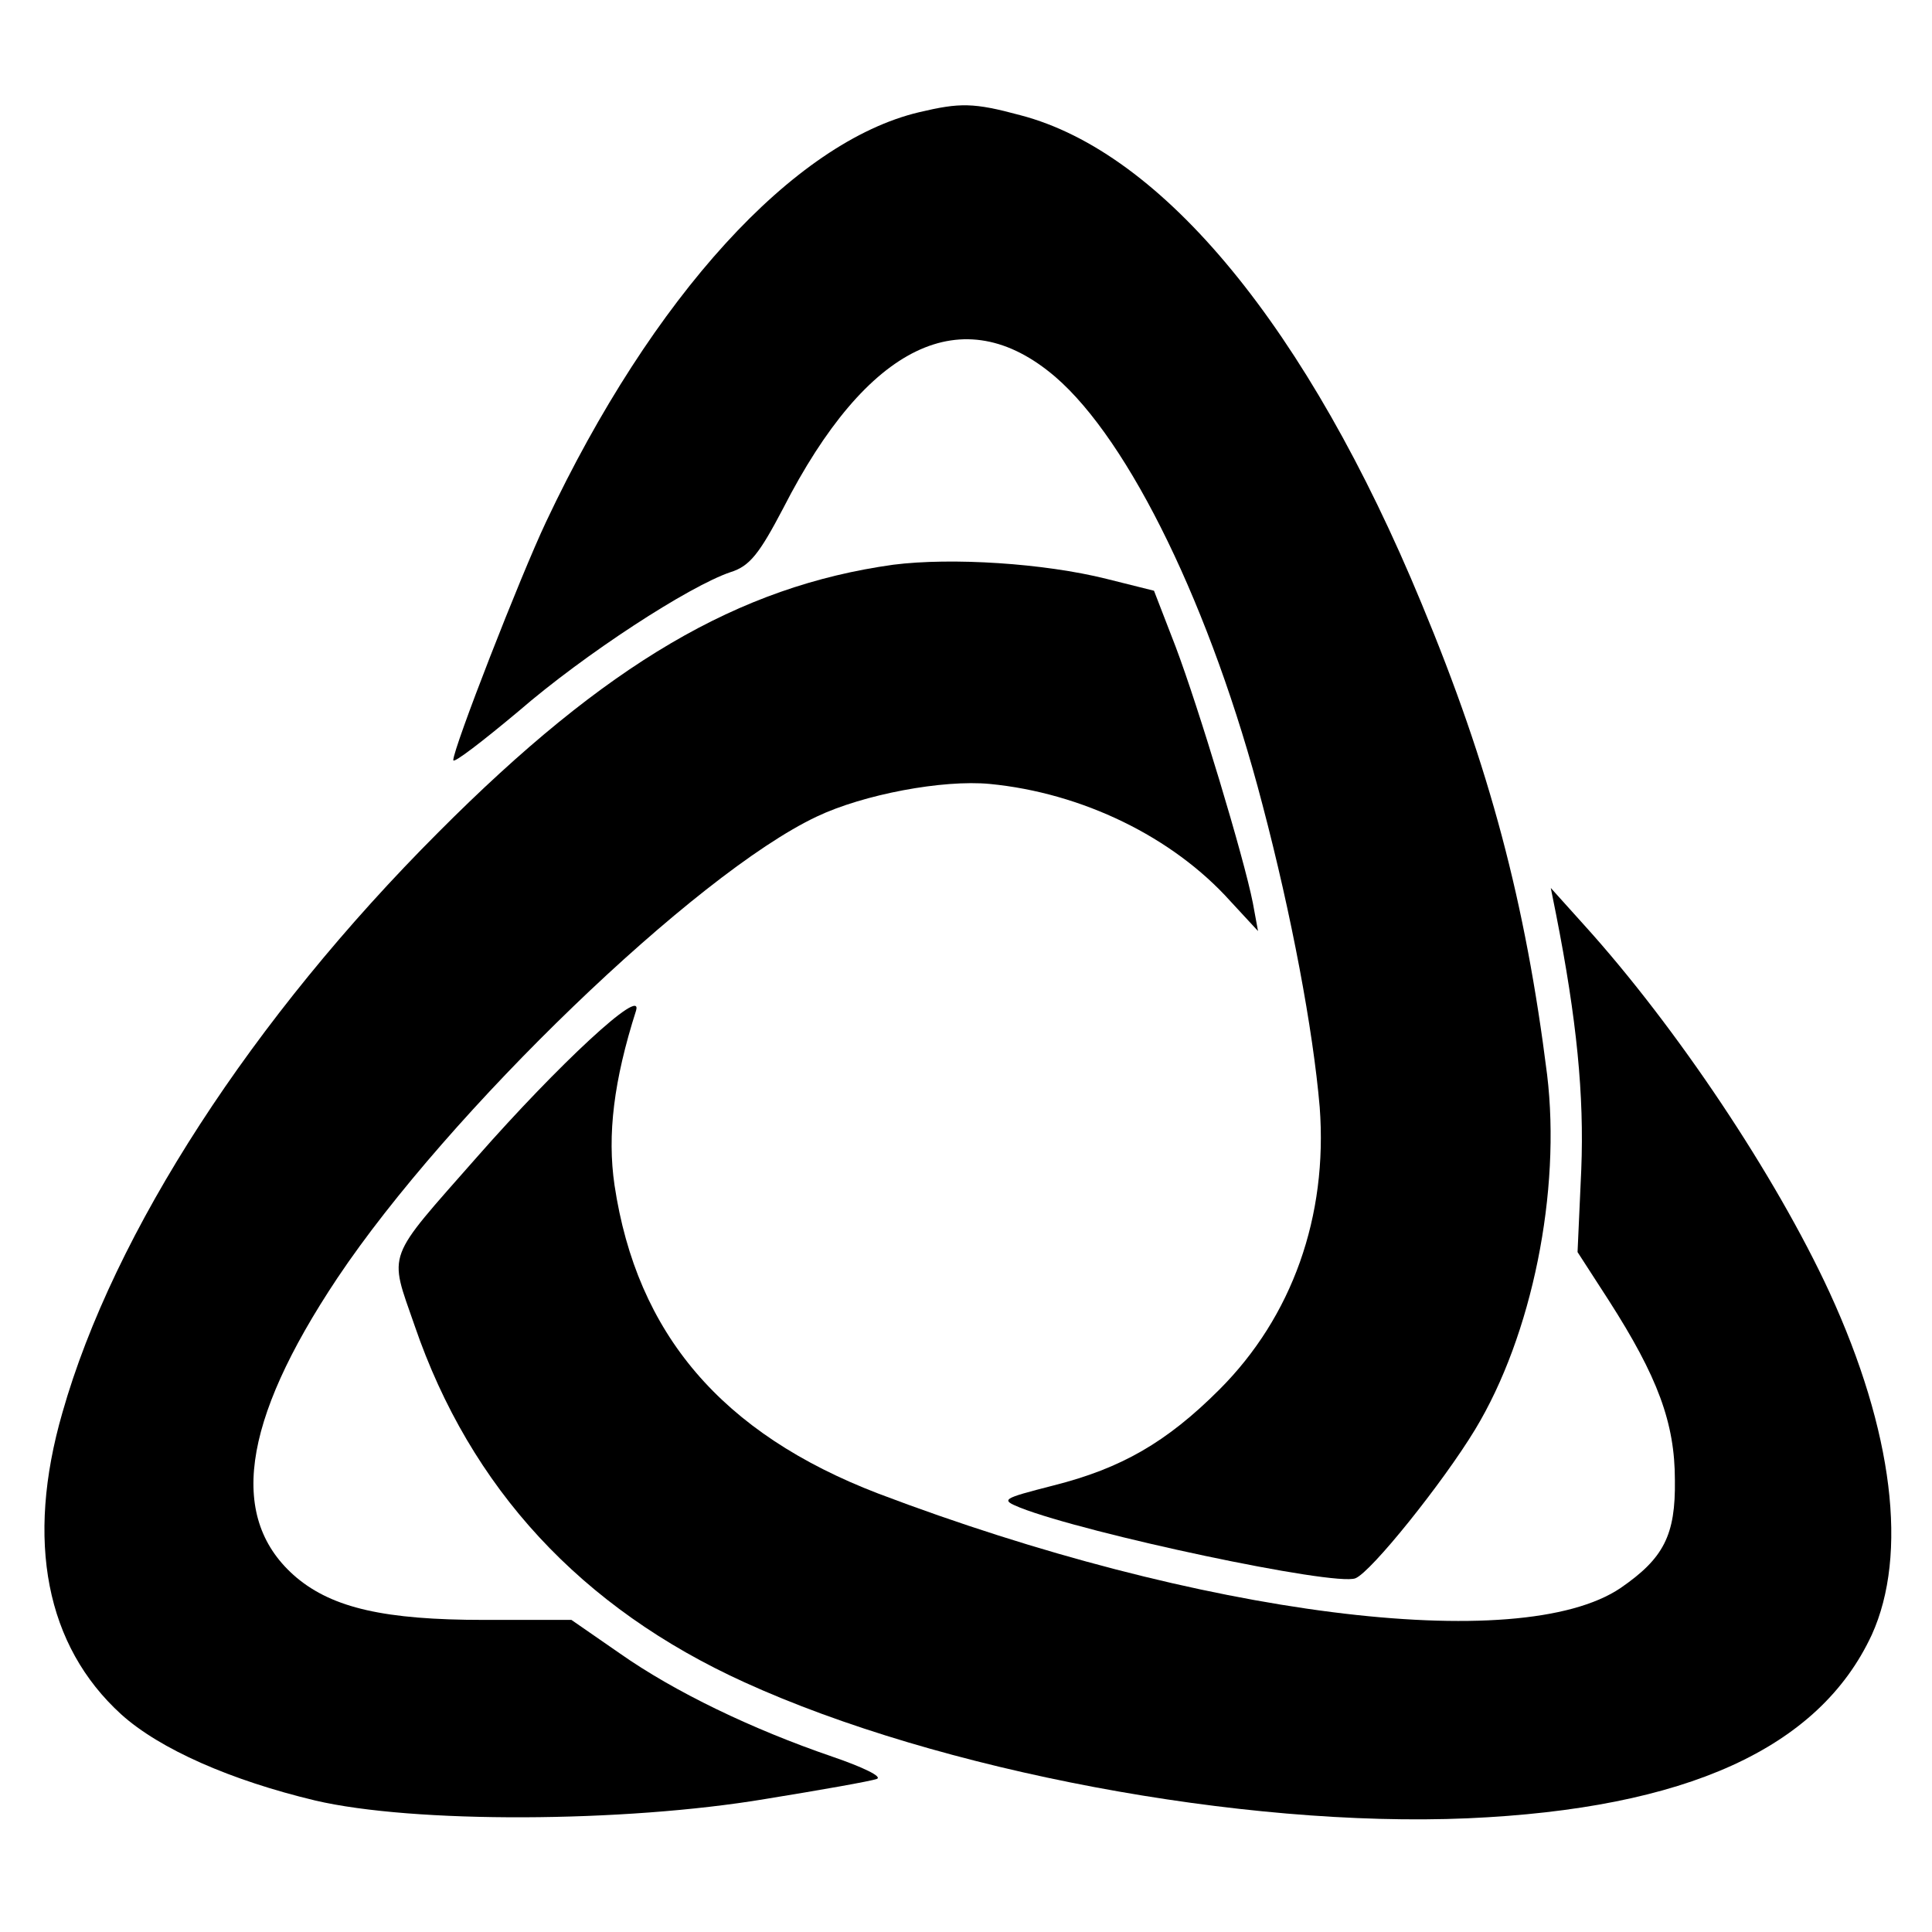
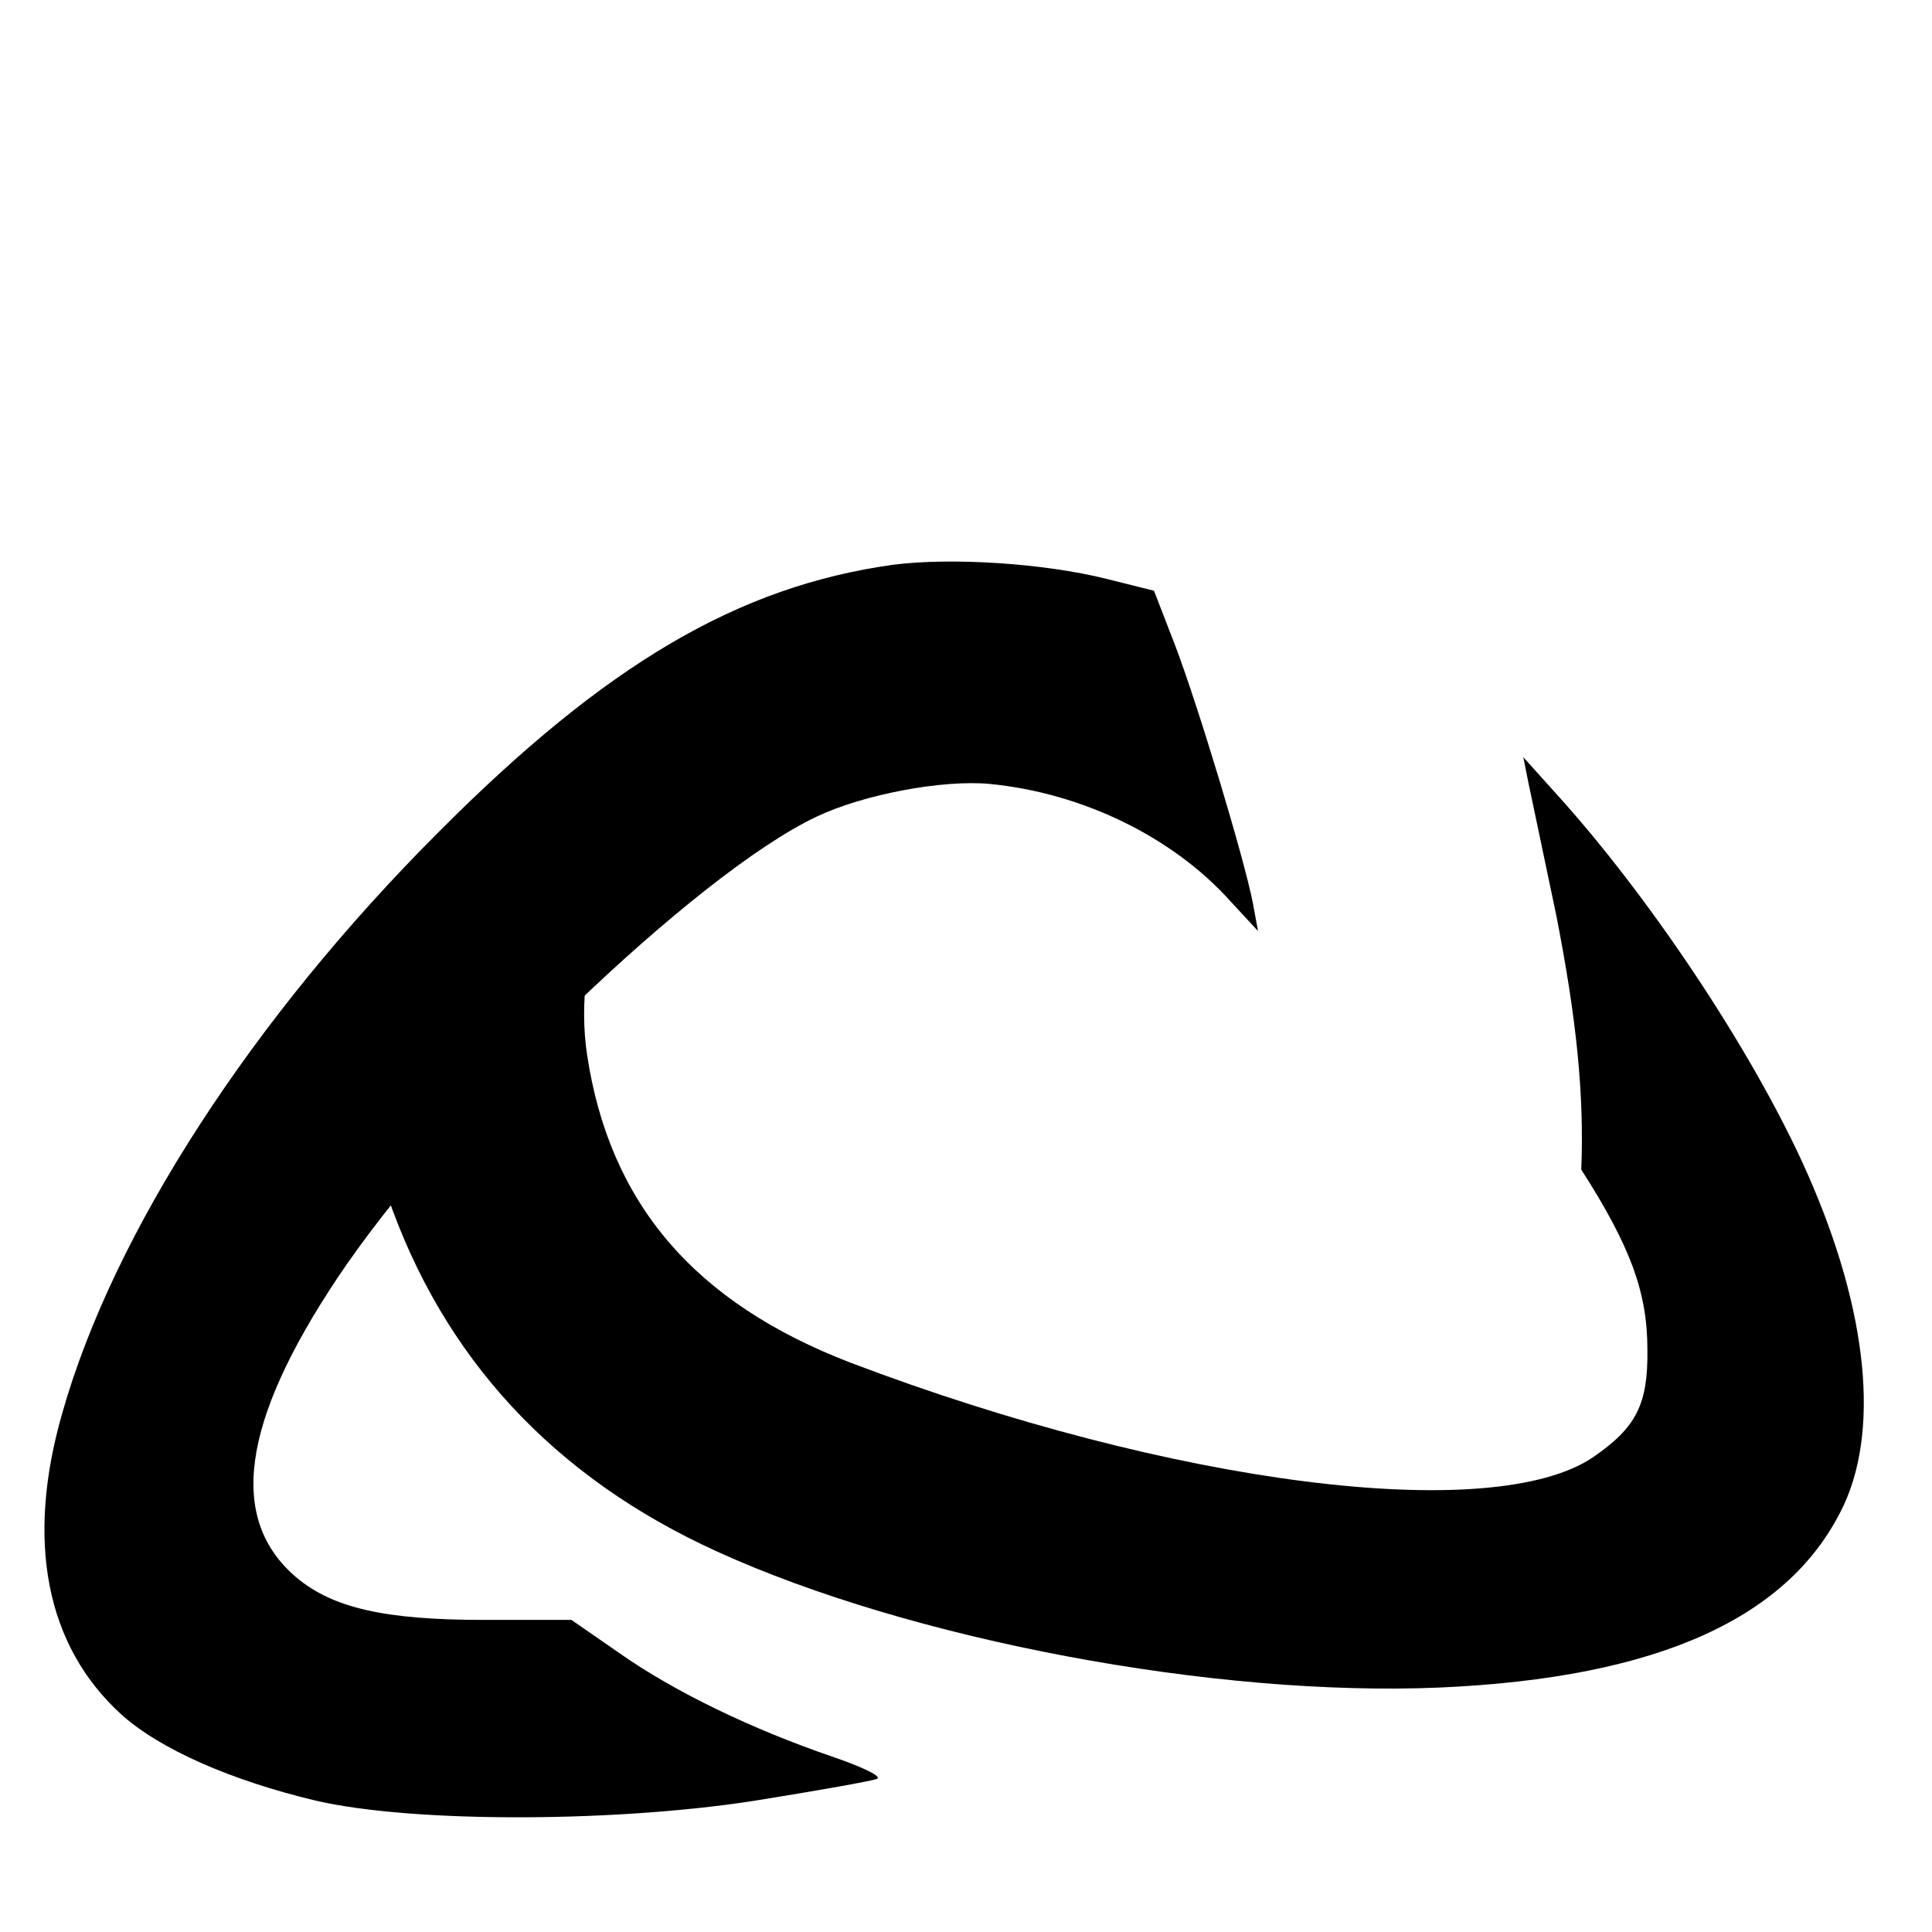
<svg xmlns="http://www.w3.org/2000/svg" version="1.0" width="260pt" height="260pt" viewBox="0 0 260 260" preserveAspectRatio="xMidYMid meet">
  <g transform="translate(0,260) scale(0.1,-0.1)" fill="#000000" stroke="none">
-     <path d="M1237 2449 c-169 -40 -359 -248 -502 -551 -35 -74 -125 -305 -125 -321 0 -5 39 25 88 66 89 77 229 168 285 187 26 8 39 25 71 86 113 221 242 283 366 177 100 -86 210 -311 279 -576 39 -148 68 -302 77 -407 11 -147 -37 -282 -135 -380 -71 -71 -132 -106 -223 -129 -70 -18 -72 -19 -45 -30 89 -35 423 -106 451 -95 21 8 118 129 161 200 77 127 116 321 97 478 -29 231 -77 413 -169 634 -153 370 -348 607 -540 657 -63 17 -81 17 -136 4z" />
    <path d="M1202 1840 c-208 -29 -386 -133 -612 -360 -250 -250 -437 -538 -506 -781 -50 -173 -22 -314 79 -406 52 -47 148 -89 261 -116 132 -31 415 -30 606 2 74 12 142 24 150 27 8 3 -19 16 -60 30 -108 37 -212 87 -286 139 l-65 45 -118 0 c-133 0 -203 16 -252 57 -92 78 -75 208 55 403 149 223 482 544 645 621 63 30 170 50 233 44 124 -12 246 -71 324 -158 l37 -40 -7 38 c-12 61 -73 263 -104 345 l-29 75 -64 16 c-84 21 -208 29 -287 19z" />
-     <path d="M2094 1370 c28 -142 38 -244 34 -344 l-5 -111 42 -65 c66 -103 89 -165 89 -242 1 -74 -15 -105 -73 -145 -136 -92 -567 -37 -999 127 -211 81 -325 215 -355 415 -10 68 -1 141 29 235 10 34 -105 -73 -214 -197 -124 -141 -119 -126 -84 -227 75 -219 224 -380 444 -480 261 -119 670 -196 973 -183 294 13 473 94 544 247 49 108 29 274 -57 461 -72 156 -206 357 -330 494 l-45 50 7 -35z" />
+     <path d="M2094 1370 c28 -142 38 -244 34 -344 c66 -103 89 -165 89 -242 1 -74 -15 -105 -73 -145 -136 -92 -567 -37 -999 127 -211 81 -325 215 -355 415 -10 68 -1 141 29 235 10 34 -105 -73 -214 -197 -124 -141 -119 -126 -84 -227 75 -219 224 -380 444 -480 261 -119 670 -196 973 -183 294 13 473 94 544 247 49 108 29 274 -57 461 -72 156 -206 357 -330 494 l-45 50 7 -35z" />
  </g>
</svg>